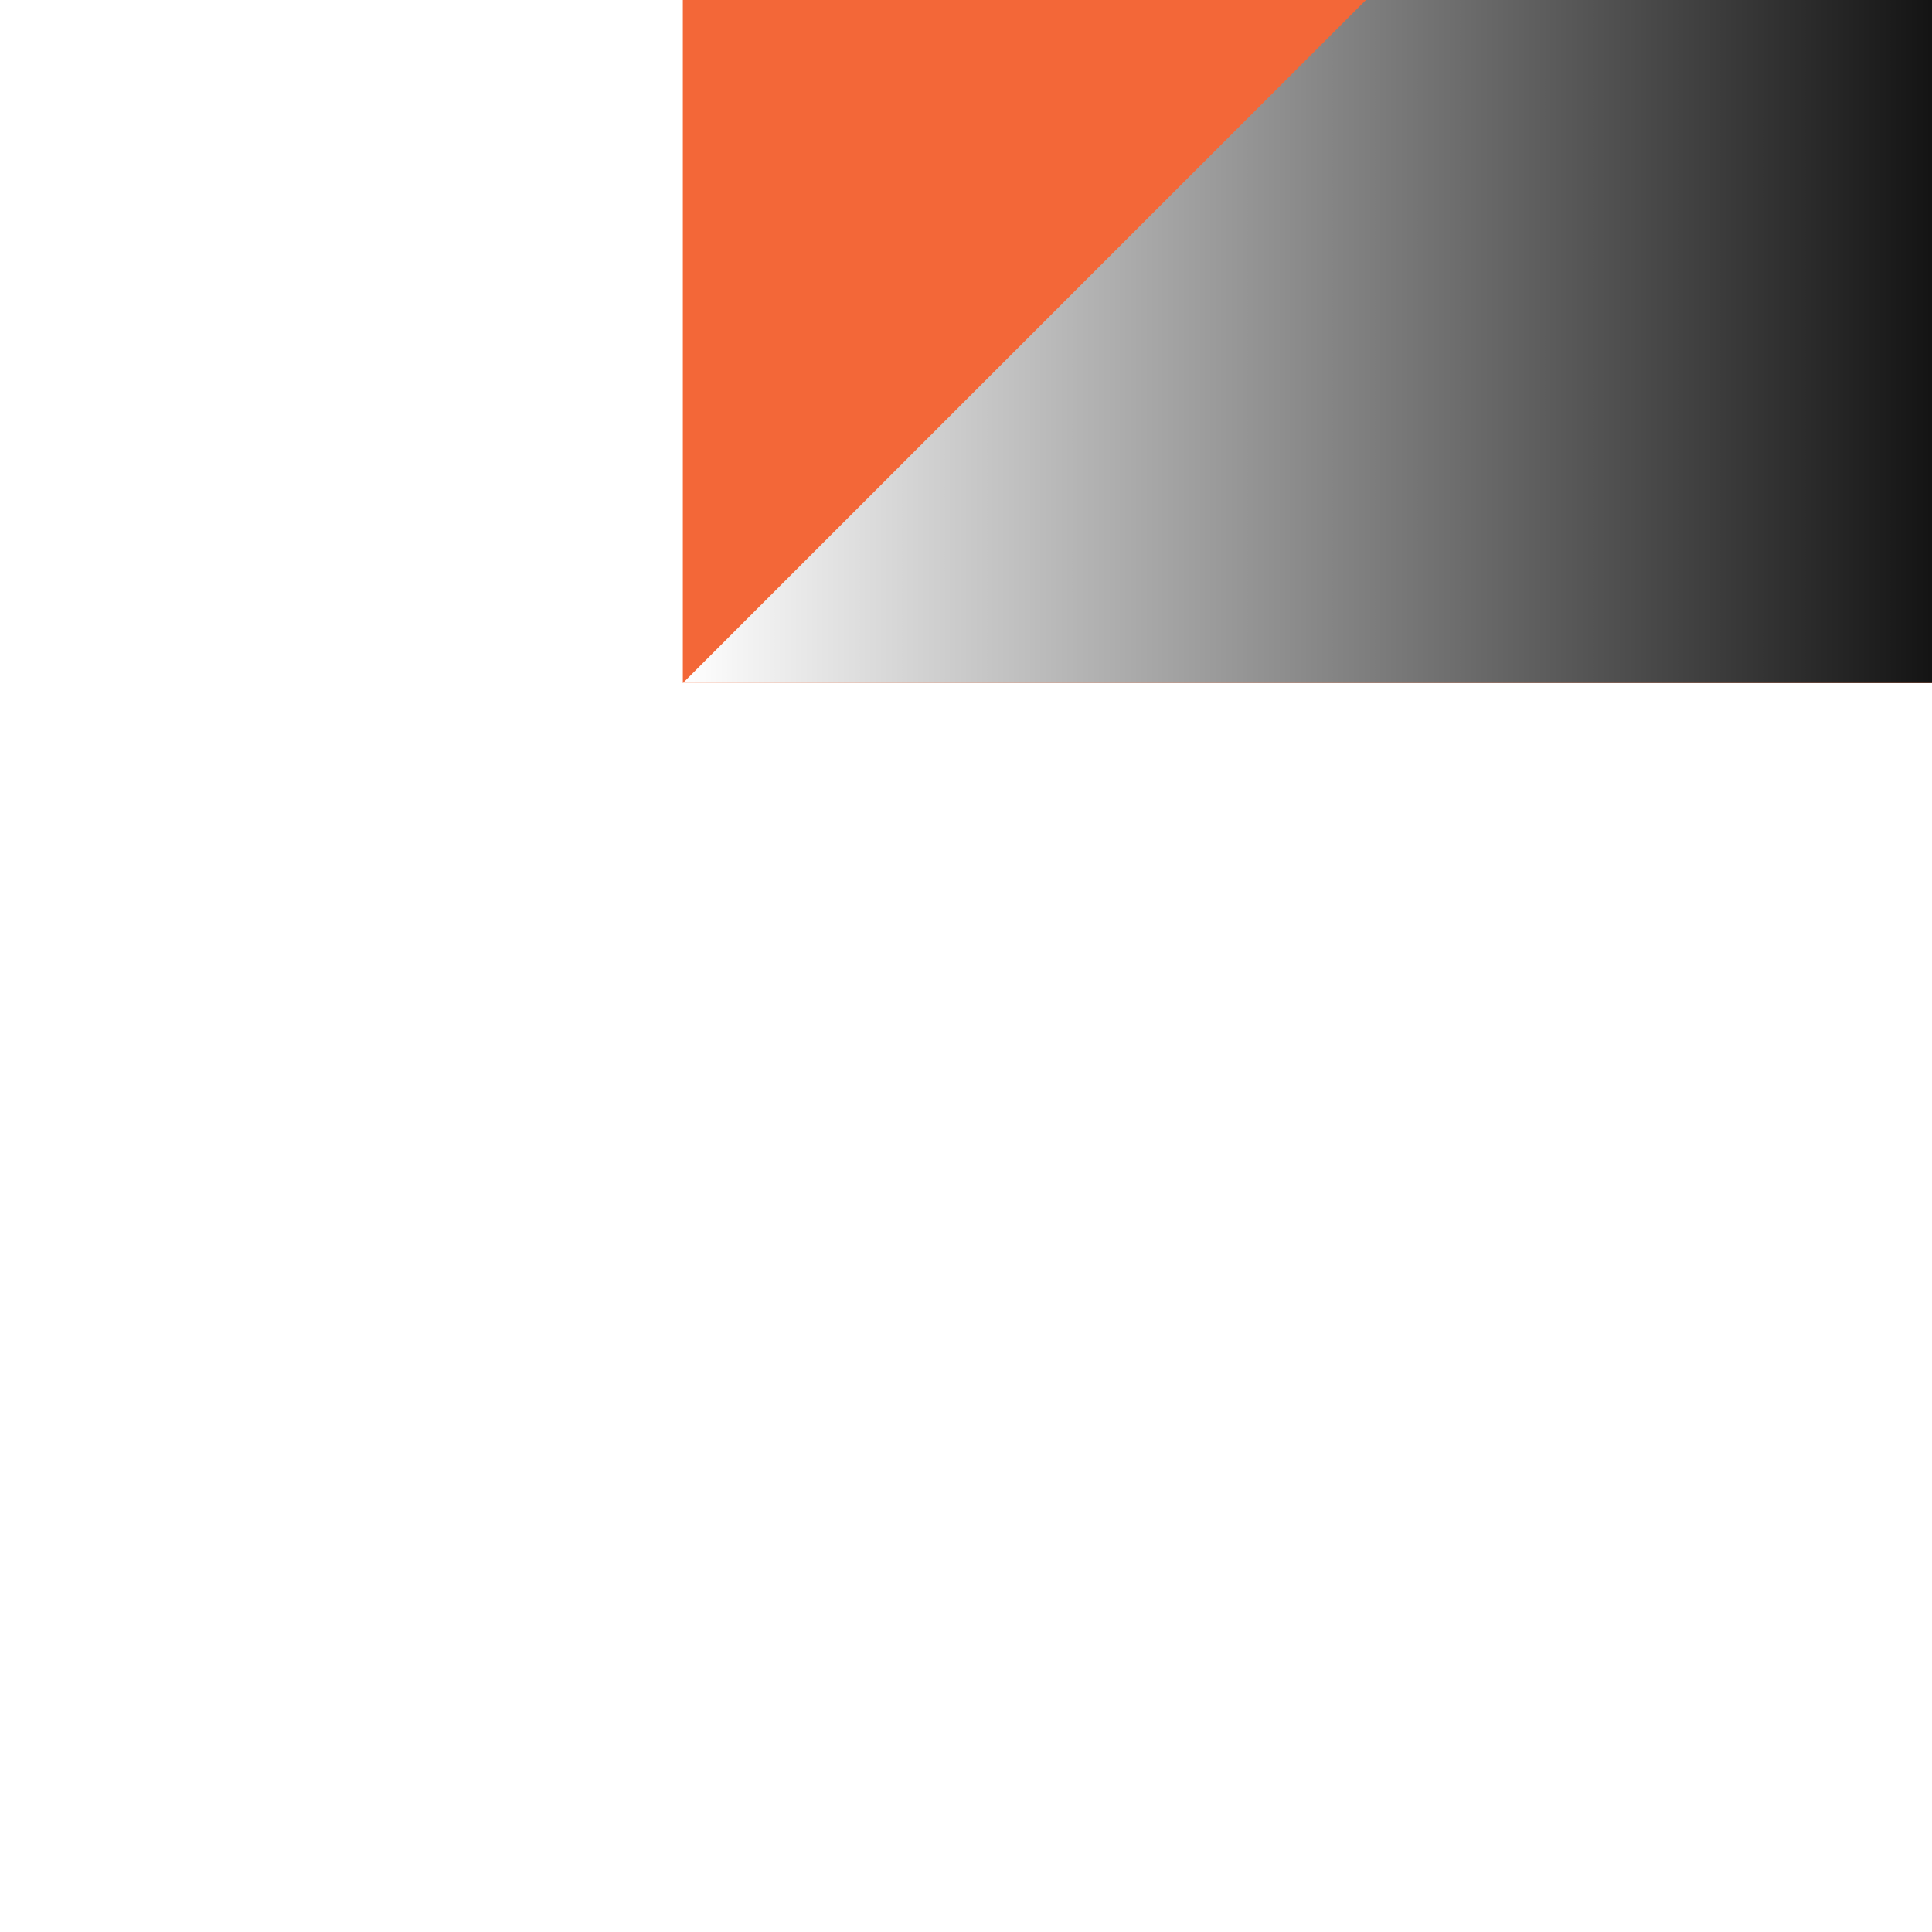
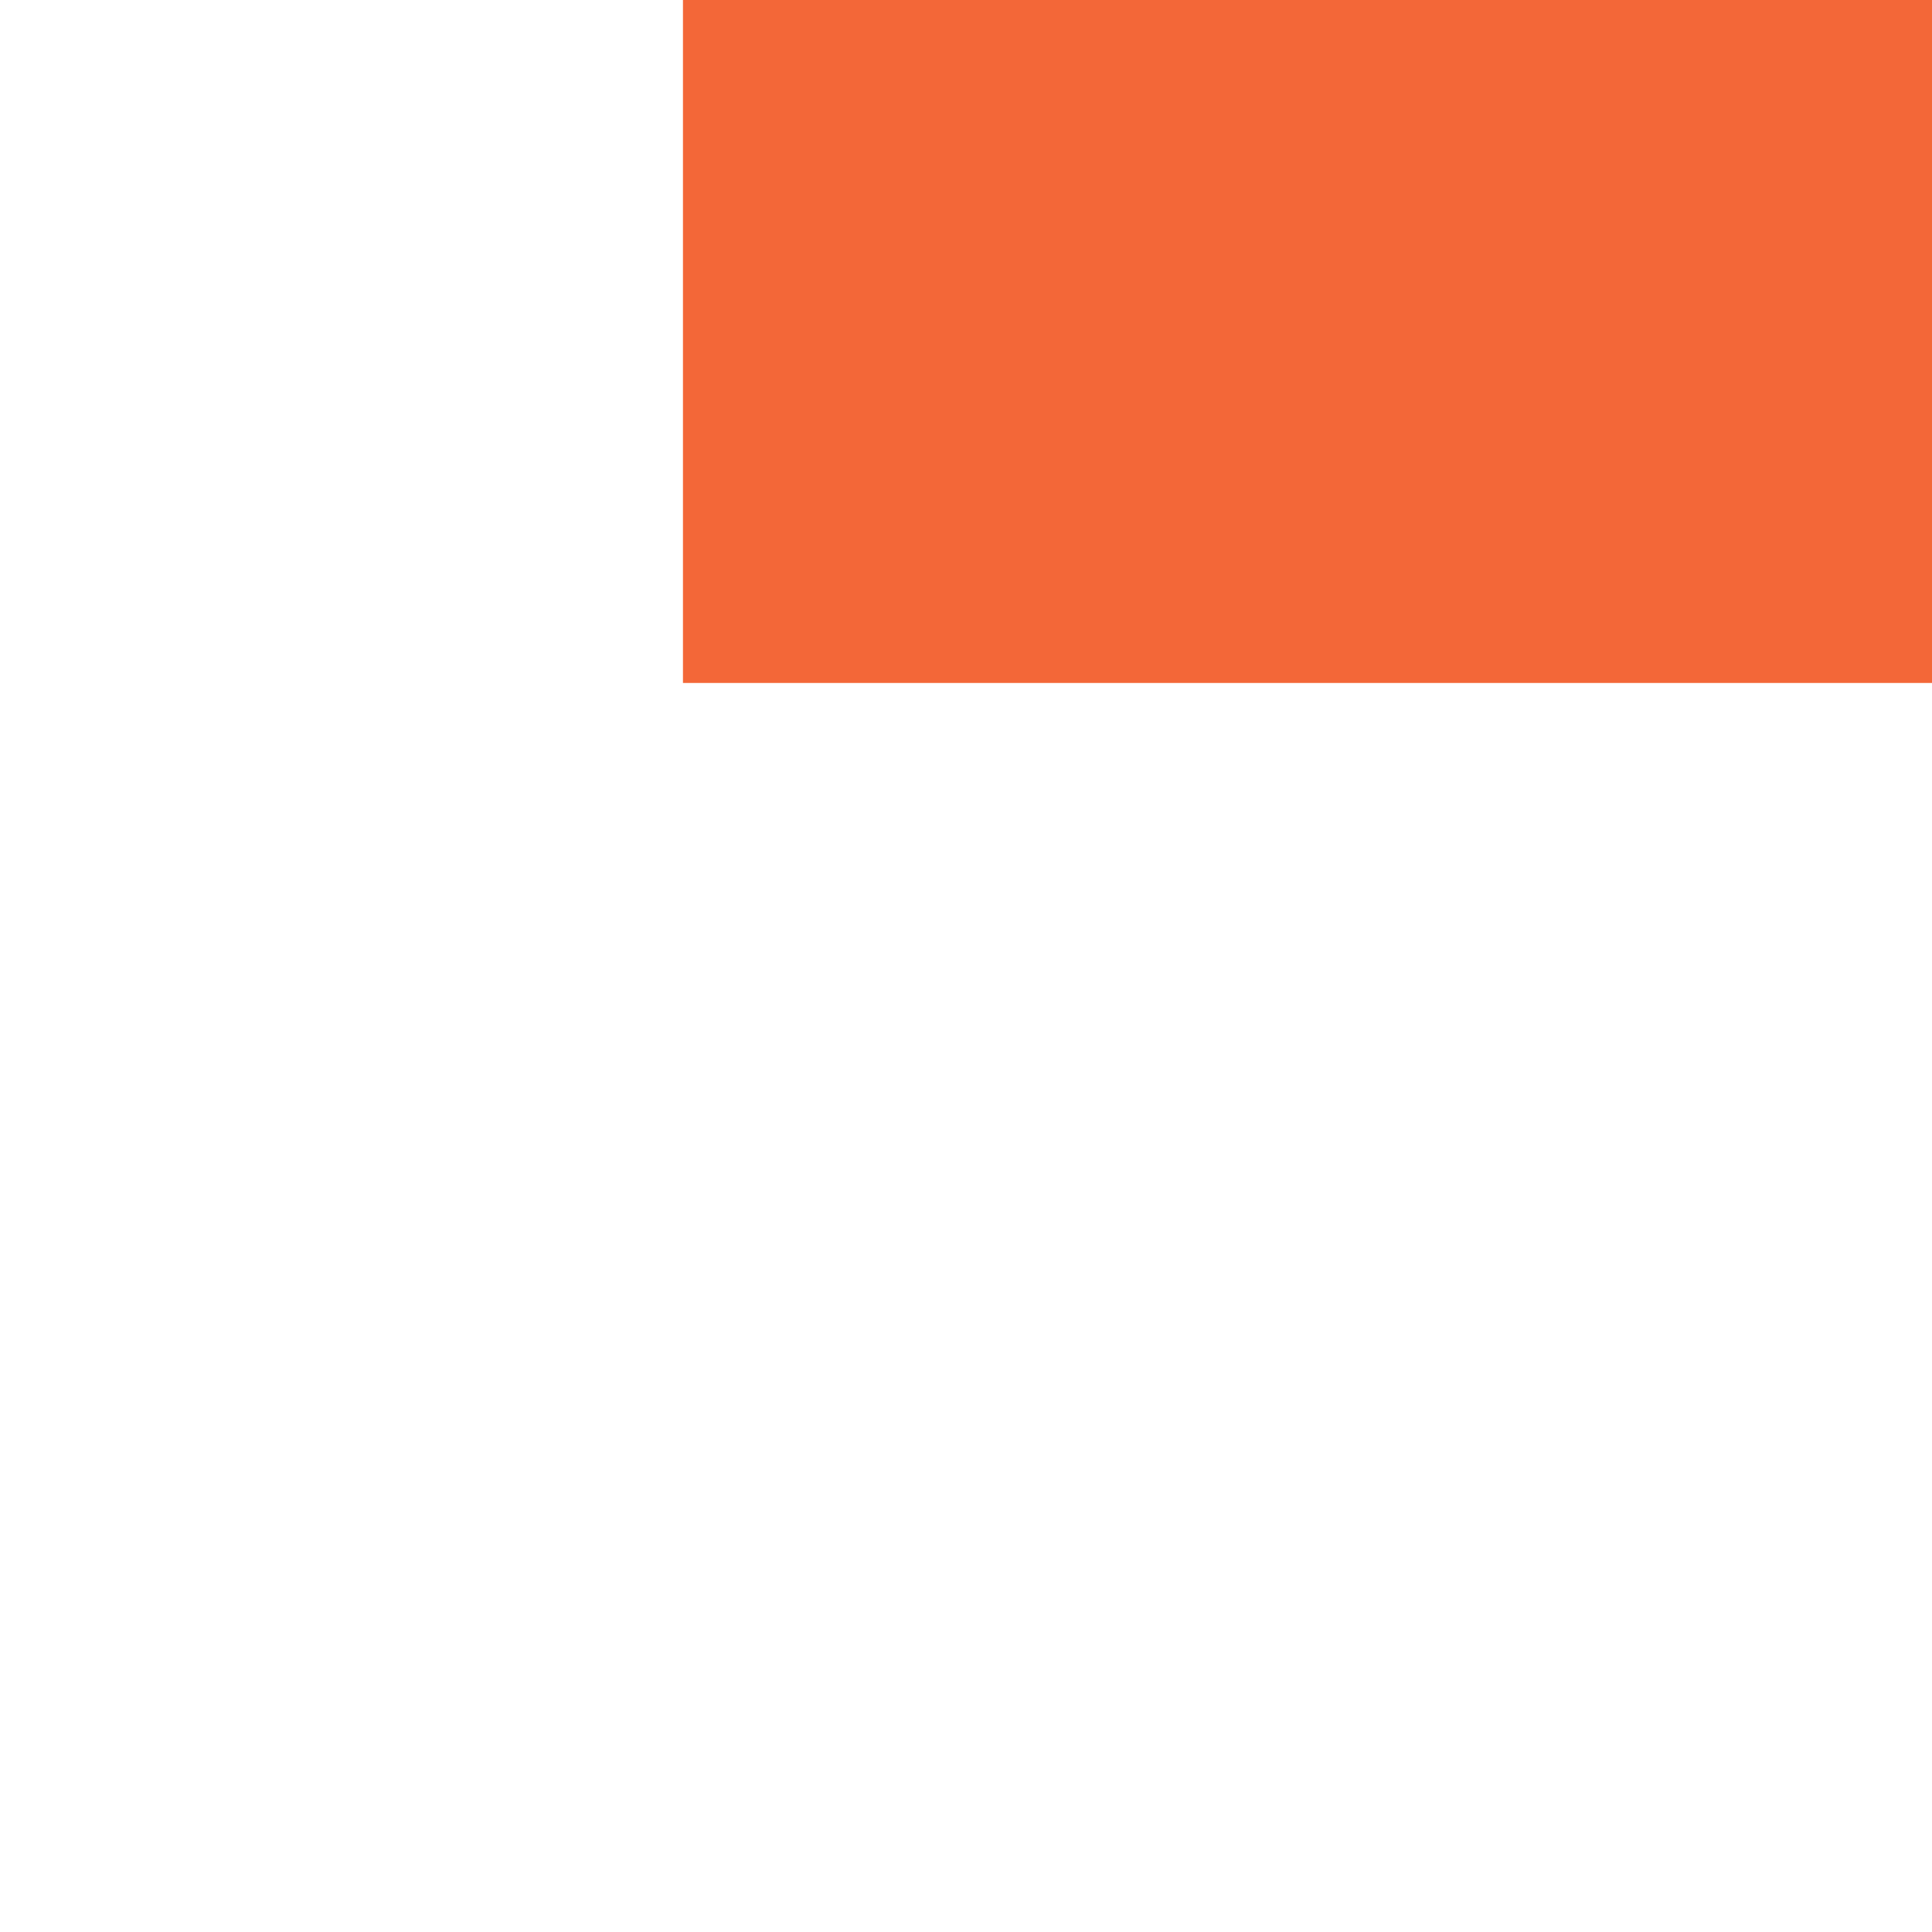
<svg xmlns="http://www.w3.org/2000/svg" id="root" viewBox="0 0 2 2">
  <style>svg{transform:translate3d(0,0,0);background-color:#f0f0f0;}@media(prefers-color-scheme:dark){svg{background:#222;}}rect{width:100%;height:100%} circle{width:100%;height:100%} .b0{mix-blend-mode:normal} .b1{mix-blend-mode:multiply} .b2{mix-blend-mode:lighten} .b3{mix-blend-mode:screen} .b4{mix-blend-mode:overlay} .b5{mix-blend-mode:luminosity} .b6{mix-blend-mode:hue} .b7{mix-blend-mode:exclusion} .f0{fill:url(#g)} .f1{fill:rgb(75,149,40)} .f2{fill:rgb(135,70,200)} .f3{fill:rgb(90,100,247)} .f4{fill:rgb(86,94,185)} .f5{fill:rgb(243,103,56)} .f6{fill:rgb(203,56,229)} .f7{fill:rgb(53,76,8)}.e0{filter:url(#e0)} .e1{filter:url(#e1)} .e2{filter:url(#e2)} .e3{filter:url(#e3)} .e4{filter:url(#e4)} .e5{filter:url(#e5)} .e6{filter:url(#e6)} .e7{filter:url(#e7)} .e8{filter:url(#e8)} .rotate45{transform:rotate(45deg) scale(0.707) translate(50%,-50%);} .rotate90{transform:rotate(90deg) translate(0%,-100%)} .m{transform:scale(-1,1) translate(-100%,0);} .animated .rotate{transform-origin:center;animation:rotate 60s linear infinite} .cc{transform-origin:center;transform:scale(0.707);} @keyframes rotate{to{transform: rotate(360deg);}} .h{transform:scale(0.5)} .x{transform:rotate(45deg) scale(0.471) translate(50%,-50%)} .y{transform:rotate(45deg) scale(-0.471) translate(-250%,-50%)} .k0{transform:scale(0.5)} .k1{transform:scale(0.5) translate(0,100%)} .k2{transform:scale(0.5) translate(100%,0)} .k3{transform:scale(0.5) translate(100%,100%)} .g0{transform:scale(0.5)} .g1{transform:scale(0.5) rotate(90deg) translate(0,-200%)} .g2{transform:scale(0.5) rotate(180deg) translate(-200%,-200%)} .g3{transform:scale(0.5) rotate(270deg) translate(-200%,0)} .s{transform:rotate(-45deg) scale(0.471) translate(-50%,50%)} .z{transform:rotate(-45deg) scale(-0.471) translate(-50%,-250%)} .p{transform:rotate(90deg) translate(0,-100%)} .q1{transform:scale(0.5) rotate(90deg) translate(0,-200%)} .q2{transform:scale(0.5) rotate(180deg) translate(-200%,-200%)} .q3{transform:scale(0.5) rotate(270deg) translate(-200%,0)} .v1{transform:scale(0.5)} .v2{transform:scale(0.5) rotate(90deg) translate(0,-200%)} .v3{transform:scale(0.5) rotate(270deg) translate(-200%,0)} .v4{transform:scale(0.5) rotate(180deg) translate(-200%,-200%)} </style>
  <defs>
    <linearGradient id="g" x1="0" x2="3">
      <stop offset="0" stop-color="white" />
      <stop offset="0.33" stop-color="black" />
      <stop offset="0.66" stop-color="white" />
      <stop offset="1" stop-color="black" />
    </linearGradient>
    <filter id="e1" width="200%" height="200%" x="-50%" y="-50%">
      <feGaussianBlur stdDeviation="0.05" />
    </filter>
    <filter id="e2" width="200%" height="200%" x="-50%" y="-50%">
      <feGaussianBlur stdDeviation="0.1" />
    </filter>
    <filter id="e3" width="200%" height="200%" x="-50%" y="-50%">
      <feGaussianBlur stdDeviation="0.13" />
    </filter>
    <filter id="e4" width="200%" height="200%" x="-50%" y="-50%">
      <feGaussianBlur stdDeviation="0.16" />
    </filter>
    <filter id="e5" width="200%" height="200%" x="-50%" y="-50%">
      <feGaussianBlur stdDeviation="0.2" />
    </filter>
    <filter id="e6" width="200%" height="200%" x="-50%" y="-50%">
      <feGaussianBlur stdDeviation="0.24" />
    </filter>
    <filter id="e7" width="200%" height="200%" x="-50%" y="-50%">
      <feGaussianBlur stdDeviation="0.27" />
    </filter>
    <filter id="e8" width="200%" height="200%" x="-50%" y="-50%">
      <feGaussianBlur stdDeviation="0.3" />
    </filter>
    <filter id="e9" width="200%" height="200%" x="-50%" y="-50%">
      <feGaussianBlur stdDeviation="0.4" />
    </filter>
  </defs>
  <g class="rotate45">
    <rect class="b2 f5" />
-     <polygon class="b7 f5" points="0,2 2,0 0,0" />
-     <polygon class="b2 f0" points="0,2 2,0 2,2" />
    <g class="x">
      <g id="t138070903">
        <g style="transform:translate(0,0) scale(0.333)">
          <g id="ab138070900">
            <g class="p">
-               <polygon class="b4 f0" points="0,2 2,0 0,0" />
-               <polygon class="b7 f0" points="0,2 2,0 2,2" />
              <g class="s" />
              <g class="z" />
            </g>
          </g>
        </g>
        <g style="transform:translate(33.33%,0) scale(0.333)">
          <g id="ba138070902" />
        </g>
        <g style="transform:translate(66.66%,0) scale(0.333)">
          <use href="#ab138070900" />
        </g>
        <g style="transform:translate(0,33.33%) scale(0.333)">
          <use href="#ba138070902" />
        </g>
        <g style="transform:translate(33.33%,33.33%) scale(0.333) ">
          <use href="#ab138070900" />
        </g>
        <g style="transform:translate(66.66%,33.33%) scale(0.333) ">
          <use href="#ba138070902" />
        </g>
        <g style="transform:translate(0,66.66%) scale(0.333)">
          <use href="#ab138070900" />
        </g>
        <g style="transform:translate(33.33%,66.66%) scale(0.333) ">
          <use href="#ba138070902" />
        </g>
        <g style="transform:translate(66.66%,66.66%) scale(0.333) ">
          <use href="#ab138070900" />
        </g>
      </g>
    </g>
    <g class="y">
      <use href="#t138070903" />
    </g>
  </g>
</svg>